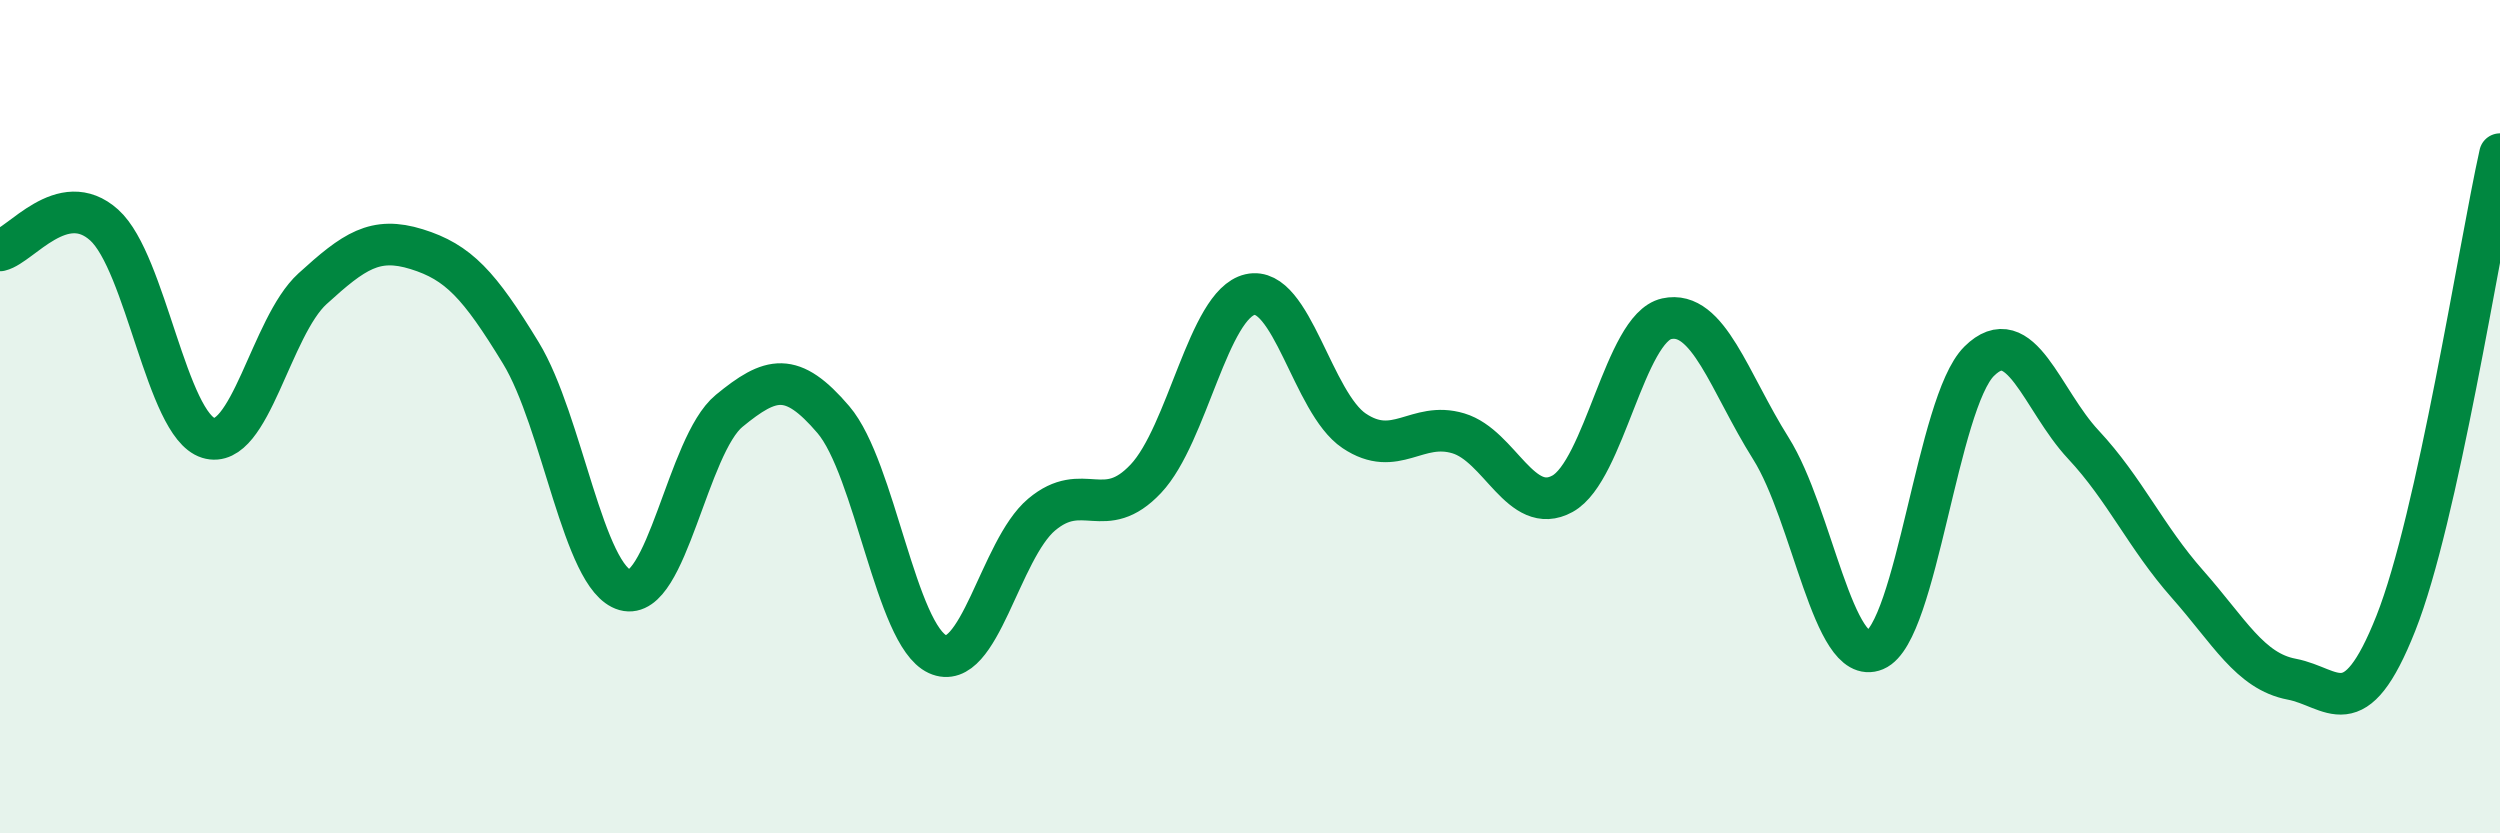
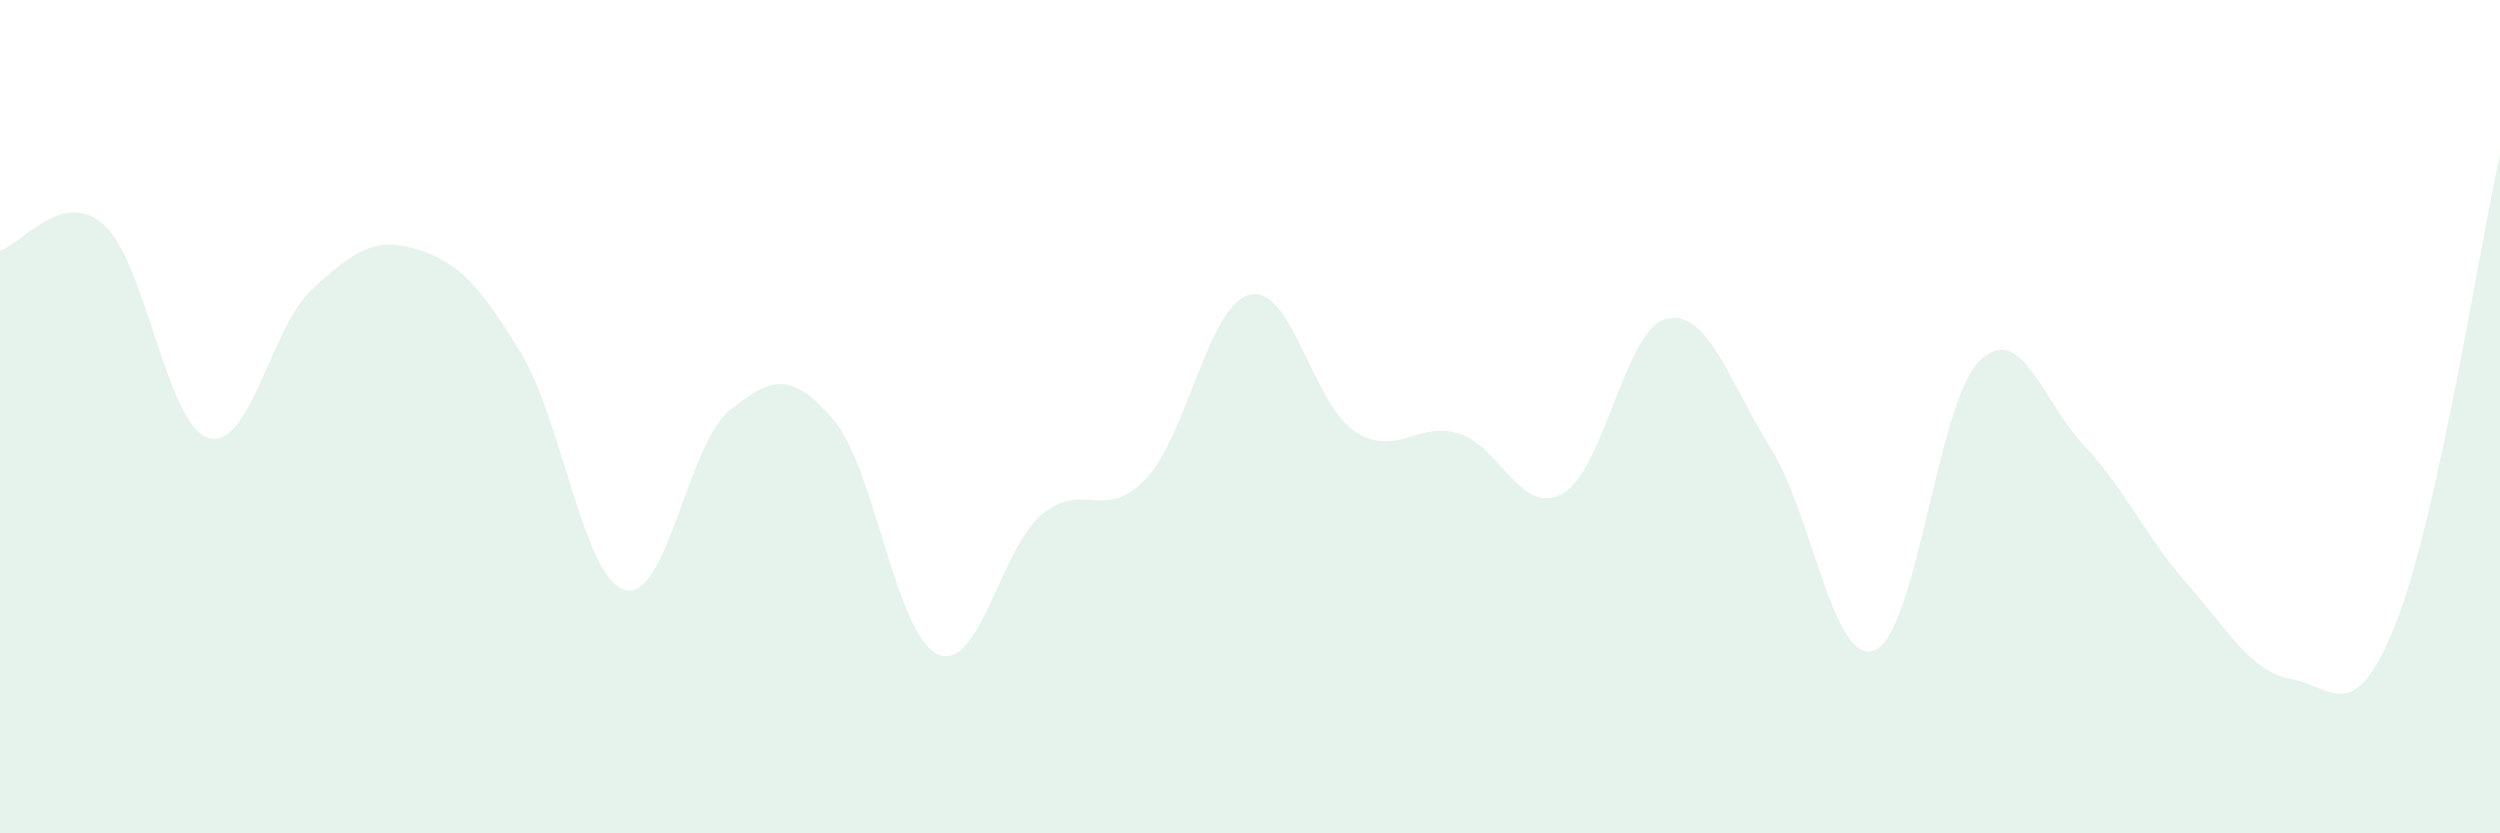
<svg xmlns="http://www.w3.org/2000/svg" width="60" height="20" viewBox="0 0 60 20">
  <path d="M 0,6.01 C 0.5,5.89 1.5,4.5 2.5,5.4 C 3.5,6.3 4,10.2 5,10.51 C 6,10.82 6.5,7.84 7.5,6.93 C 8.5,6.02 9,5.67 10,5.98 C 11,6.29 11.5,6.83 12.5,8.47 C 13.5,10.11 14,13.88 15,14.16 C 16,14.44 16.5,10.68 17.5,9.86 C 18.5,9.04 19,8.9 20,10.07 C 21,11.24 21.5,15.24 22.5,15.7 C 23.5,16.16 24,13.19 25,12.35 C 26,11.51 26.5,12.55 27.5,11.49 C 28.5,10.43 29,7.3 30,7.07 C 31,6.84 31.5,9.67 32.5,10.34 C 33.5,11.01 34,10.1 35,10.4 C 36,10.7 36.5,12.4 37.5,11.85 C 38.5,11.3 39,7.87 40,7.65 C 41,7.43 41.5,9.17 42.5,10.76 C 43.5,12.35 44,16.02 45,15.6 C 46,15.18 46.5,9.66 47.5,8.67 C 48.5,7.68 49,9.6 50,10.67 C 51,11.74 51.5,12.89 52.5,14.02 C 53.5,15.15 54,16.11 55,16.3 C 56,16.49 56.5,17.48 57.5,14.96 C 58.5,12.44 59.5,5.95 60,3.7L60 20L0 20Z" fill="#008740" opacity="0.1" stroke-linecap="round" stroke-linejoin="round" />
-   <path d="M 0,6.01 C 0.5,5.89 1.5,4.5 2.5,5.4 C 3.5,6.3 4,10.2 5,10.51 C 6,10.82 6.5,7.84 7.5,6.93 C 8.5,6.02 9,5.67 10,5.98 C 11,6.29 11.5,6.83 12.5,8.47 C 13.5,10.11 14,13.88 15,14.16 C 16,14.44 16.5,10.68 17.5,9.86 C 18.5,9.04 19,8.9 20,10.07 C 21,11.24 21.5,15.24 22.5,15.7 C 23.5,16.16 24,13.19 25,12.35 C 26,11.51 26.5,12.55 27.5,11.49 C 28.5,10.43 29,7.3 30,7.07 C 31,6.84 31.5,9.67 32.5,10.34 C 33.5,11.01 34,10.1 35,10.4 C 36,10.7 36.5,12.4 37.5,11.85 C 38.5,11.3 39,7.87 40,7.65 C 41,7.43 41.5,9.17 42.5,10.76 C 43.5,12.35 44,16.02 45,15.6 C 46,15.18 46.5,9.66 47.5,8.67 C 48.5,7.68 49,9.6 50,10.67 C 51,11.74 51.5,12.89 52.5,14.02 C 53.5,15.15 54,16.11 55,16.3 C 56,16.49 56.5,17.48 57.5,14.96 C 58.5,12.44 59.5,5.95 60,3.7" stroke="#008740" stroke-width="1" fill="none" stroke-linecap="round" stroke-linejoin="round" />
</svg>